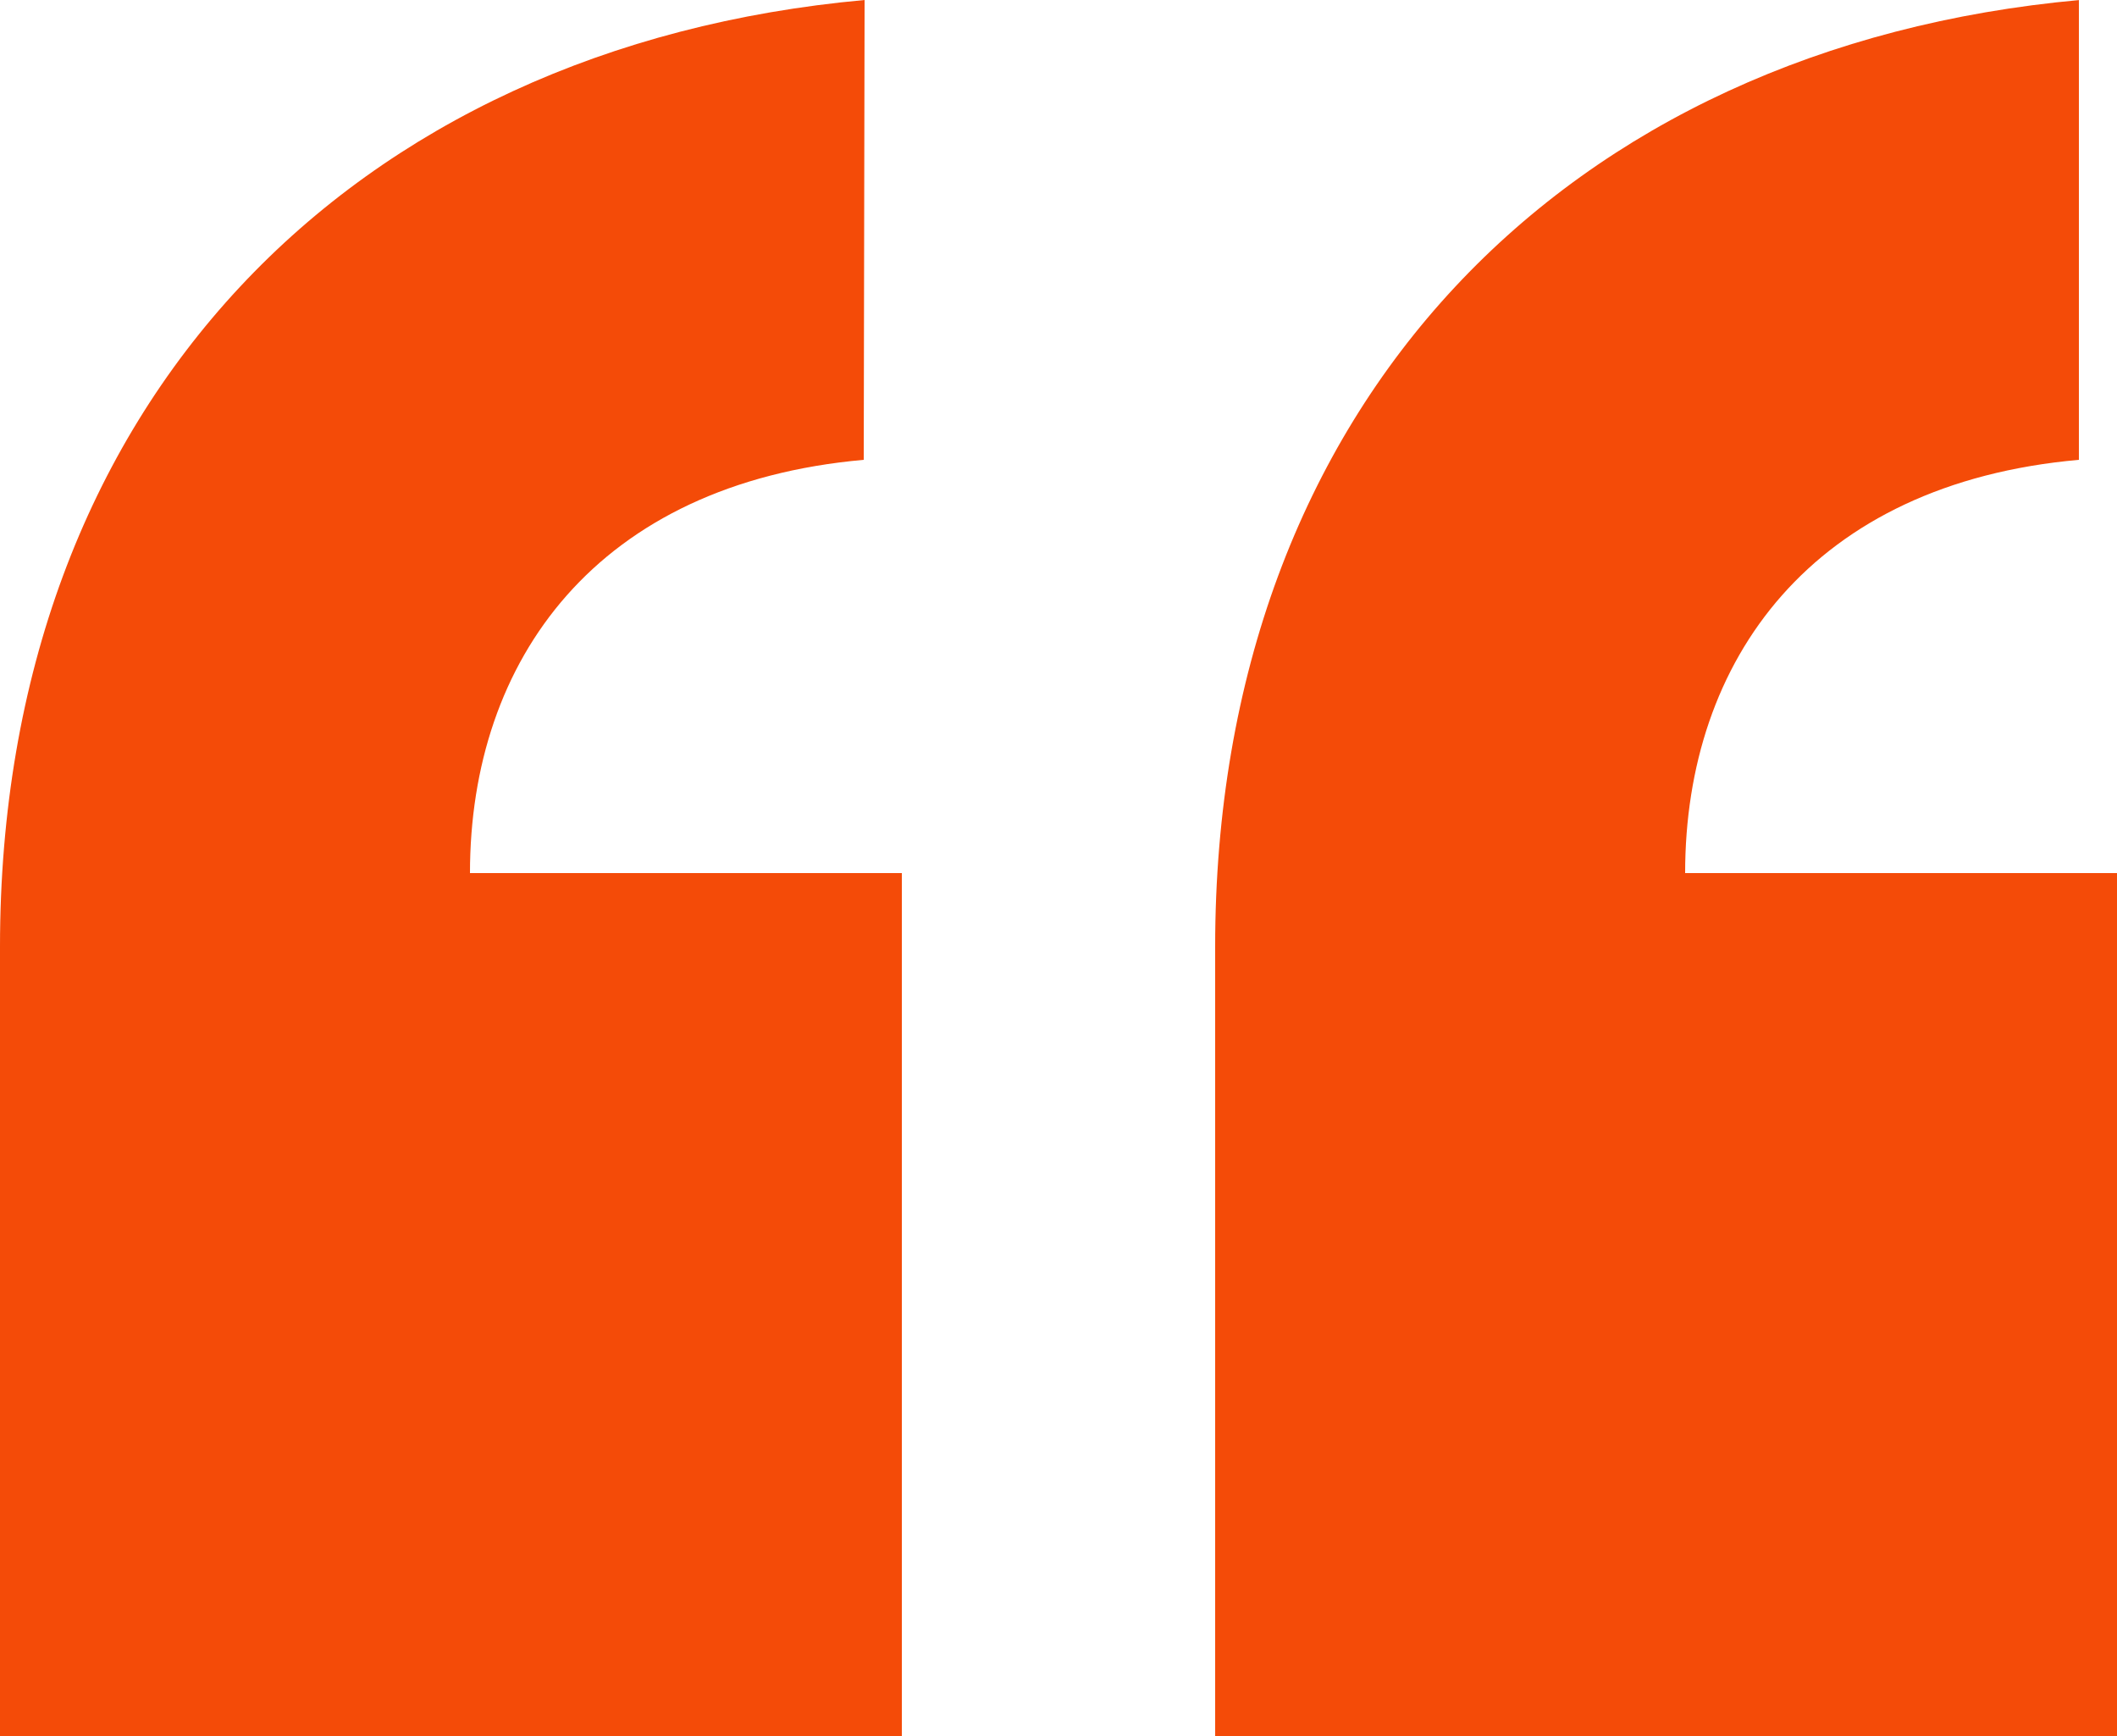
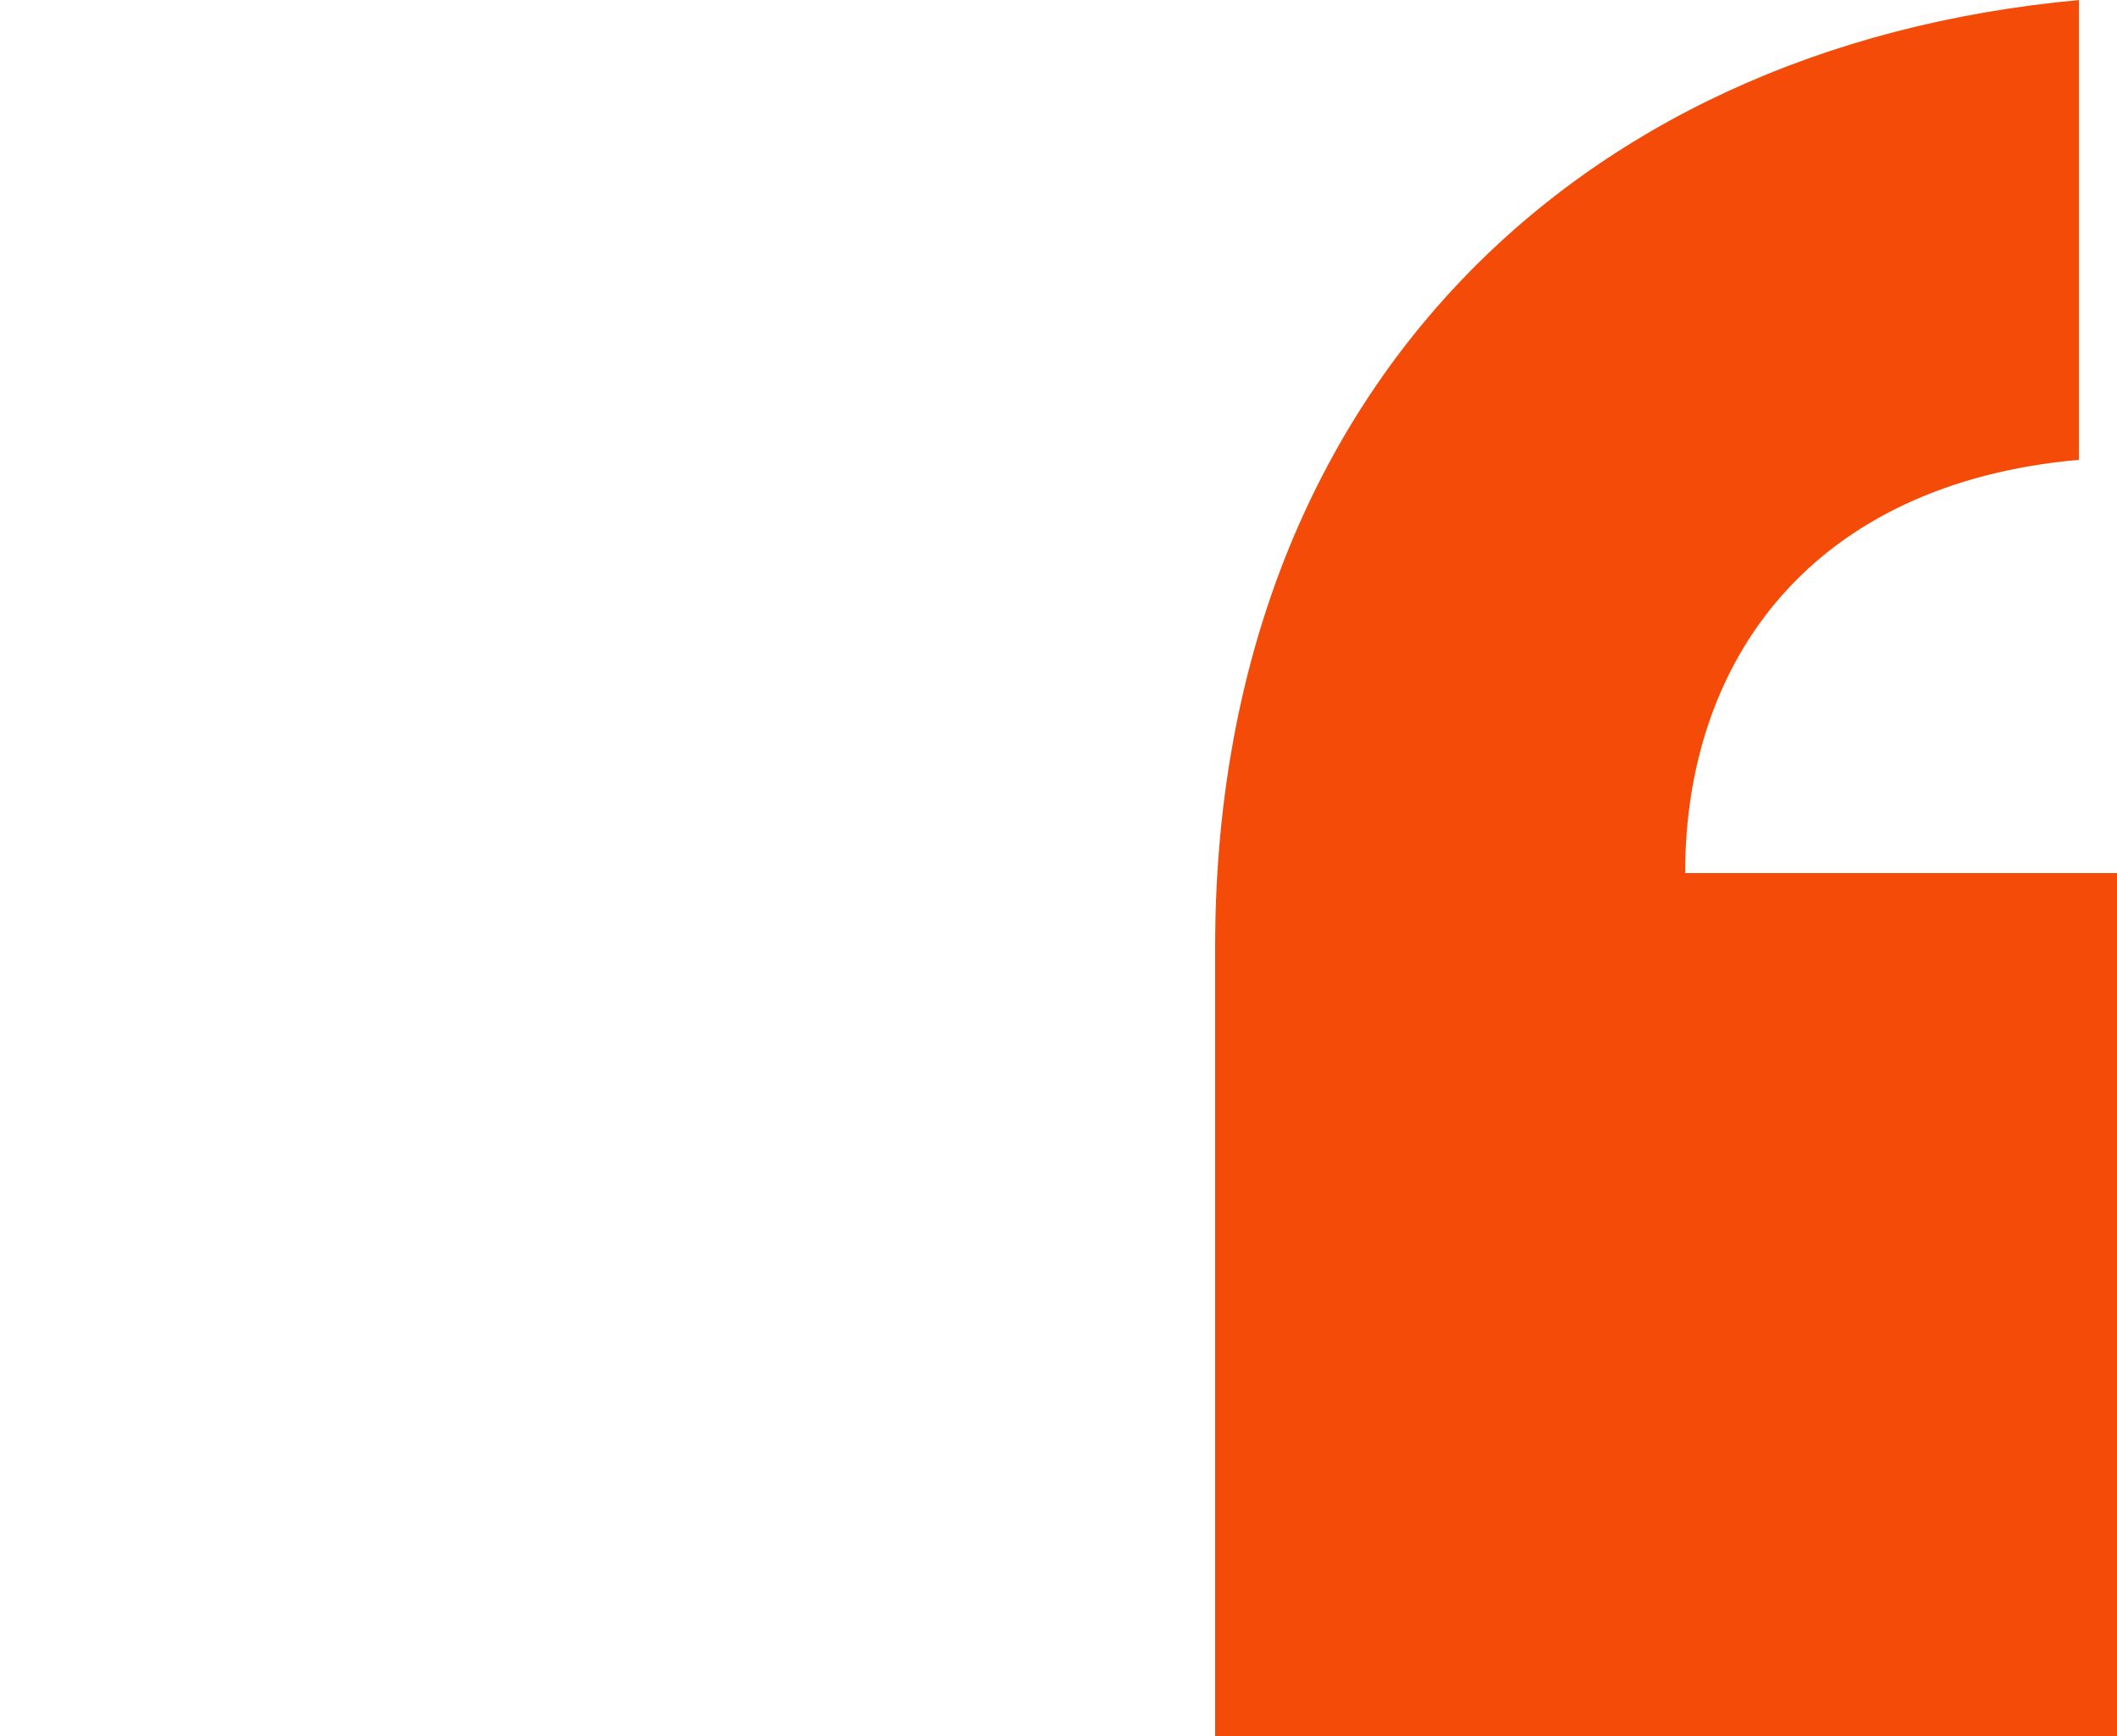
<svg xmlns="http://www.w3.org/2000/svg" version="1.1" id="Layer_1" x="0px" y="0px" viewBox="0 0 250 205" style="enable-background:new 0 0 250 205;" xml:space="preserve">
  <style type="text/css">
	.st0{fill:#F44B08;}
</style>
  <g>
    <path class="st0" d="M245.6,0C185,5.5,143.5,47.6,143.5,111.8V205H250V103.1h-51c0-25.2,15-46,46.5-48.8V0H245.6z" />
-     <path class="st0" d="M102.1,0C41.5,5.5,0,47.6,0,111.8V205h106.5V103.1h-51c0-25.2,15-46,46.5-48.8L102.1,0L102.1,0z" />
  </g>
</svg>